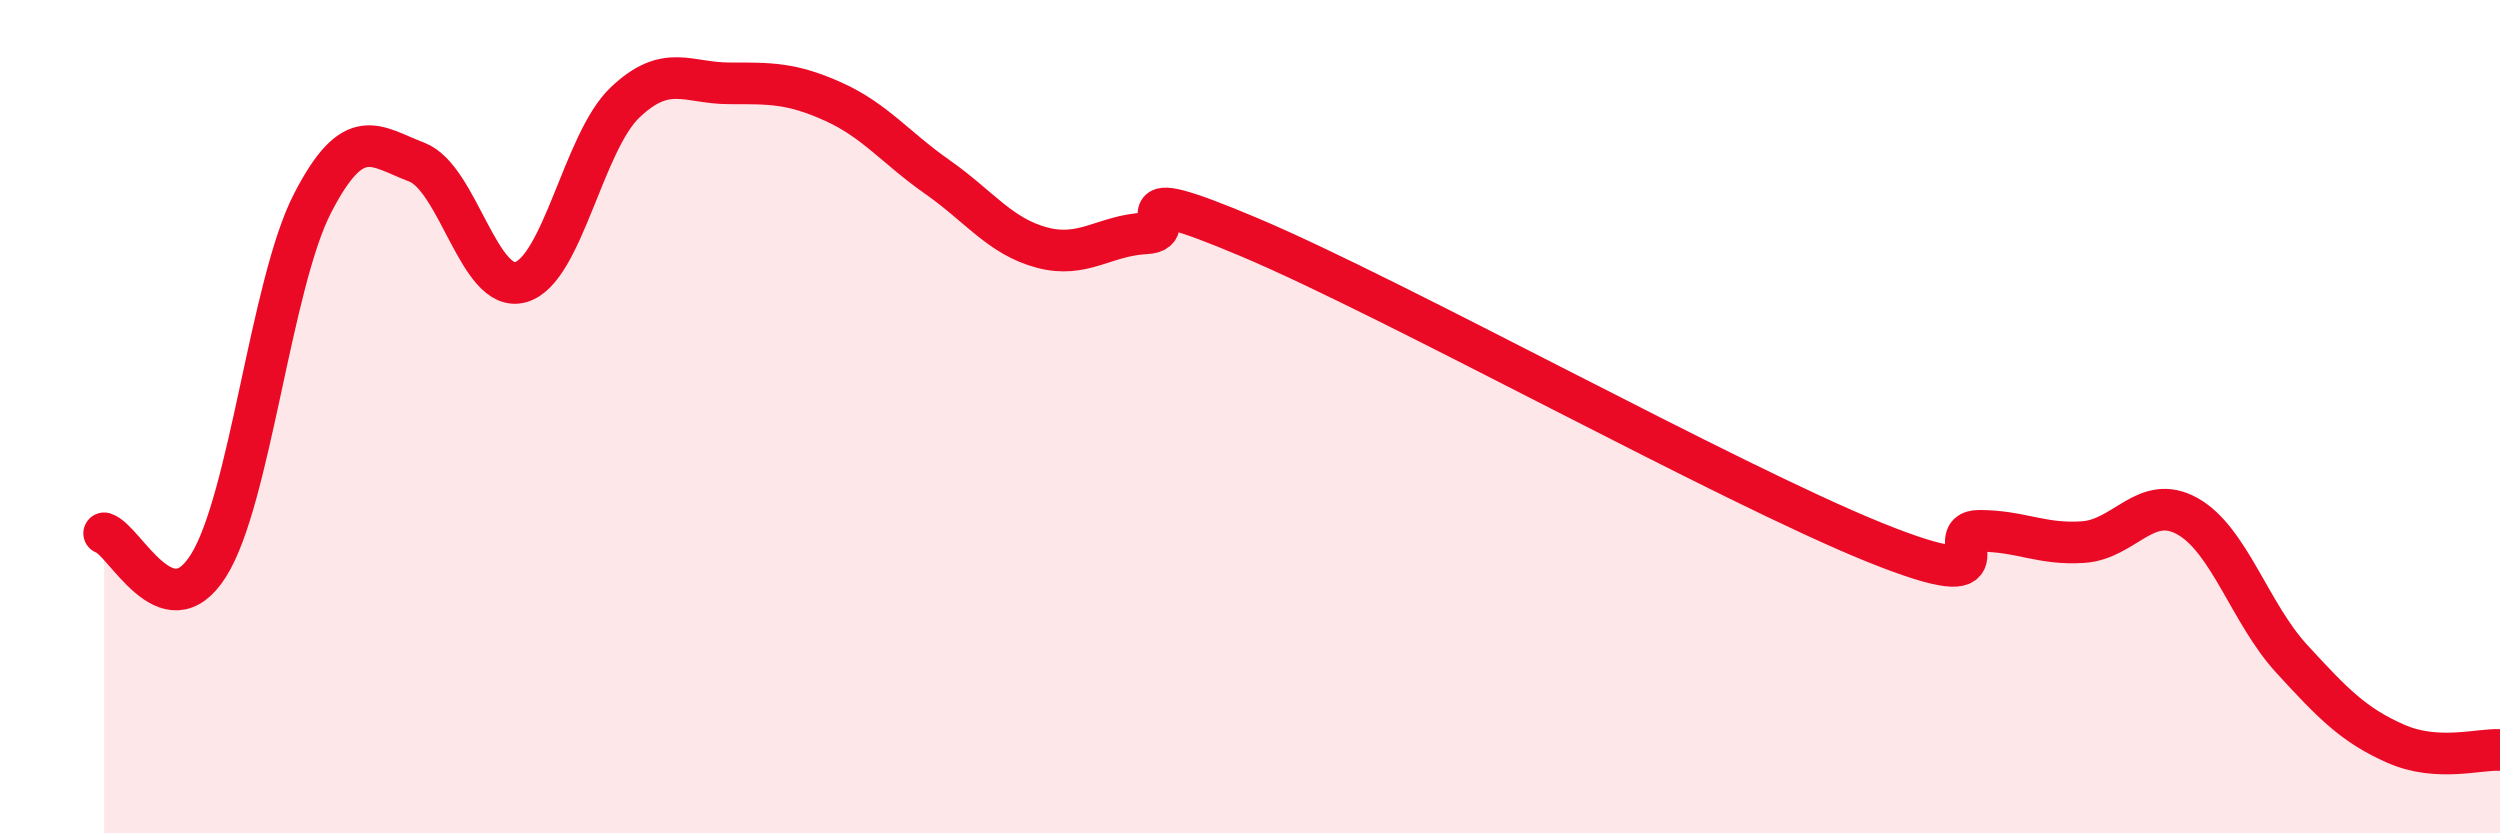
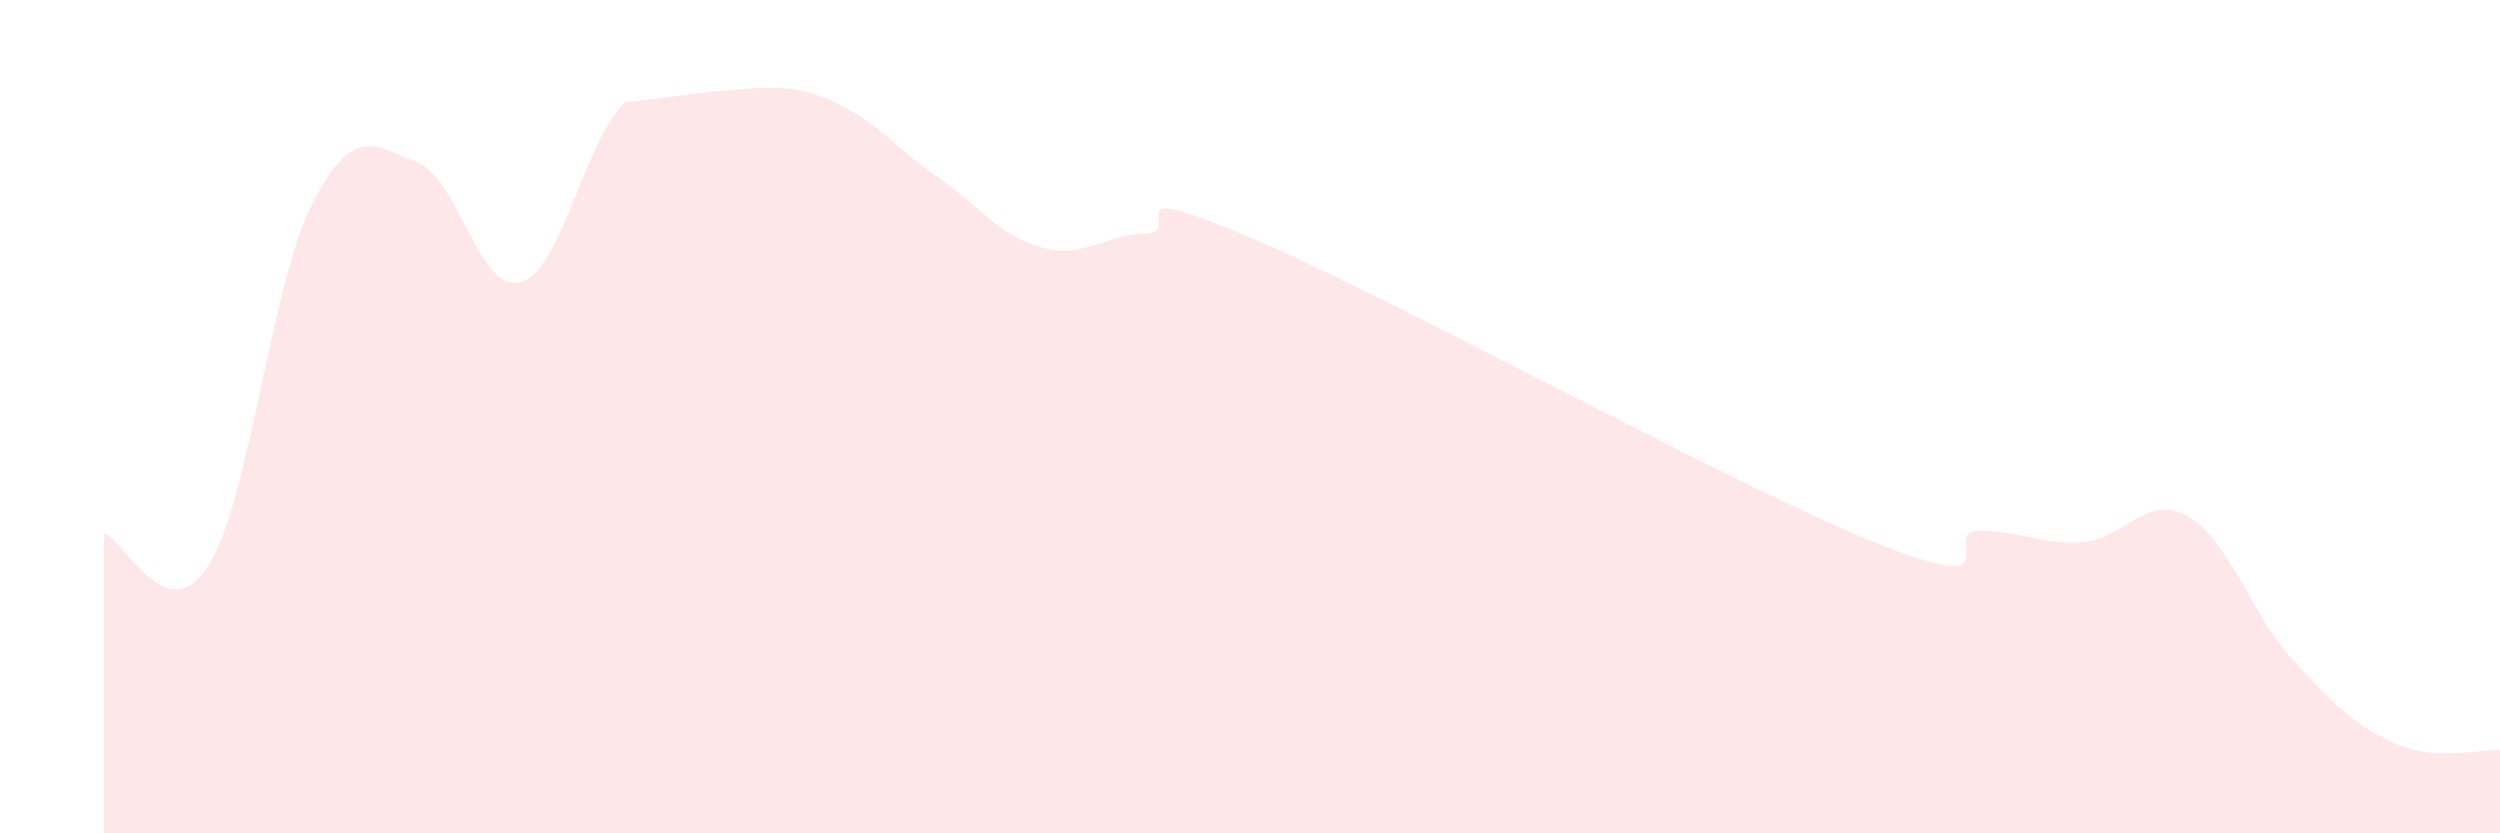
<svg xmlns="http://www.w3.org/2000/svg" width="60" height="20" viewBox="0 0 60 20">
-   <path d="M 2.5,12.8 C 3,12.96 4,15.16 5,13.58 C 6,12 6.5,6.82 7.5,4.88 C 8.5,2.94 9,3.51 10,3.89 C 11,4.27 11.5,7.06 12.5,6.77 C 13.5,6.48 14,3.41 15,2.46 C 16,1.51 16.5,2 17.5,2 C 18.5,2 19,1.99 20,2.44 C 21,2.89 21.5,3.55 22.5,4.25 C 23.5,4.95 24,5.67 25,5.94 C 26,6.21 26.5,5.65 27.5,5.6 C 28.5,5.55 26.5,4.22 30,5.7 C 33.5,7.18 41.5,11.61 45,13.02 C 48.5,14.43 46.5,12.74 47.5,12.74 C 48.5,12.74 49,13.08 50,13.01 C 51,12.94 51.5,11.83 52.5,12.39 C 53.5,12.95 54,14.72 55,15.81 C 56,16.9 56.5,17.41 57.5,17.85 C 58.5,18.29 59.5,17.97 60,18L60 20L2.5 20Z" fill="#EB0A25" opacity="0.1" stroke-linecap="round" stroke-linejoin="round" />
-   <path d="M 2.5,12.8 C 3,12.96 4,15.16 5,13.58 C 6,12 6.5,6.82 7.5,4.88 C 8.5,2.94 9,3.51 10,3.89 C 11,4.27 11.5,7.06 12.5,6.77 C 13.5,6.48 14,3.41 15,2.46 C 16,1.51 16.5,2 17.5,2 C 18.5,2 19,1.99 20,2.44 C 21,2.89 21.5,3.55 22.5,4.25 C 23.5,4.95 24,5.67 25,5.94 C 26,6.21 26.5,5.65 27.5,5.6 C 28.5,5.55 26.5,4.22 30,5.7 C 33.5,7.18 41.5,11.61 45,13.02 C 48.5,14.43 46.5,12.74 47.5,12.74 C 48.5,12.74 49,13.08 50,13.01 C 51,12.94 51.5,11.83 52.5,12.39 C 53.5,12.95 54,14.72 55,15.81 C 56,16.9 56.5,17.41 57.5,17.85 C 58.5,18.29 59.5,17.97 60,18" stroke="#EB0A25" stroke-width="1" fill="none" stroke-linecap="round" stroke-linejoin="round" />
+   <path d="M 2.5,12.8 C 3,12.96 4,15.16 5,13.58 C 6,12 6.5,6.82 7.5,4.88 C 8.5,2.94 9,3.51 10,3.89 C 11,4.27 11.5,7.06 12.5,6.77 C 13.5,6.48 14,3.41 15,2.46 C 18.5,2 19,1.99 20,2.44 C 21,2.89 21.5,3.55 22.5,4.25 C 23.5,4.95 24,5.67 25,5.94 C 26,6.21 26.5,5.65 27.5,5.6 C 28.5,5.55 26.5,4.22 30,5.7 C 33.5,7.18 41.5,11.61 45,13.02 C 48.5,14.43 46.5,12.74 47.5,12.74 C 48.5,12.74 49,13.08 50,13.01 C 51,12.94 51.5,11.83 52.5,12.39 C 53.5,12.95 54,14.72 55,15.81 C 56,16.9 56.5,17.41 57.5,17.85 C 58.5,18.29 59.5,17.97 60,18L60 20L2.5 20Z" fill="#EB0A25" opacity="0.1" stroke-linecap="round" stroke-linejoin="round" />
</svg>